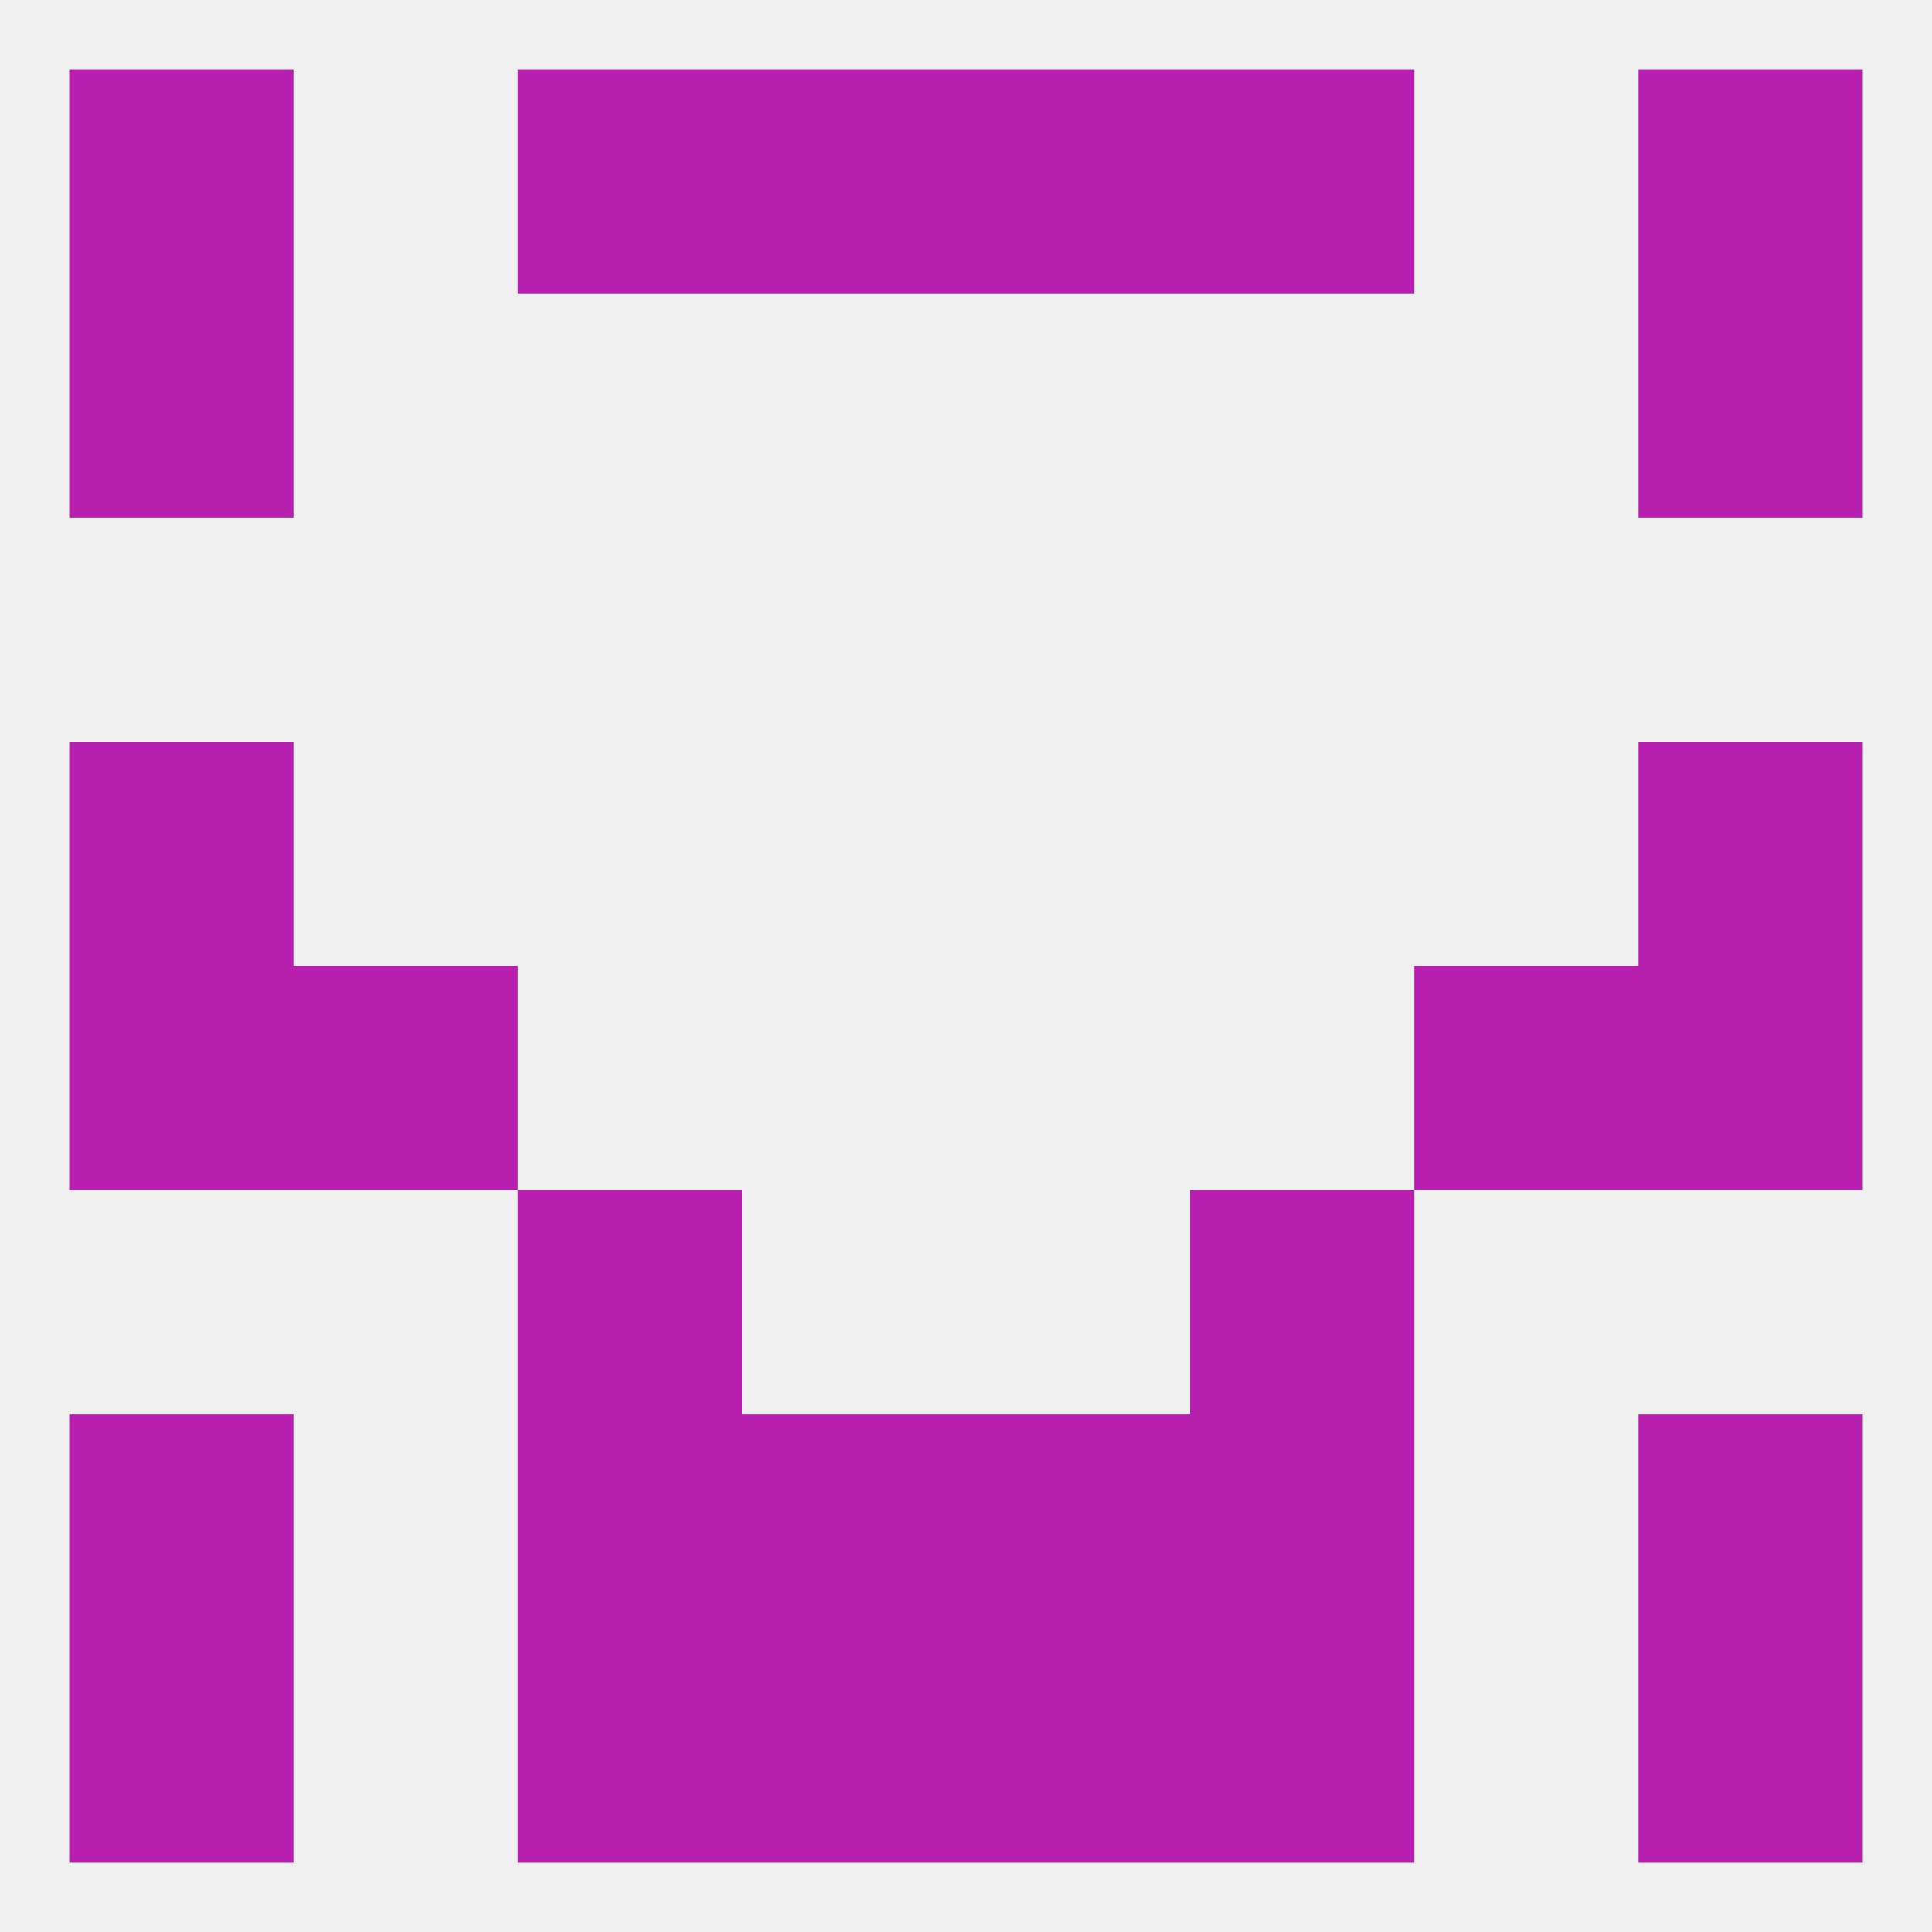
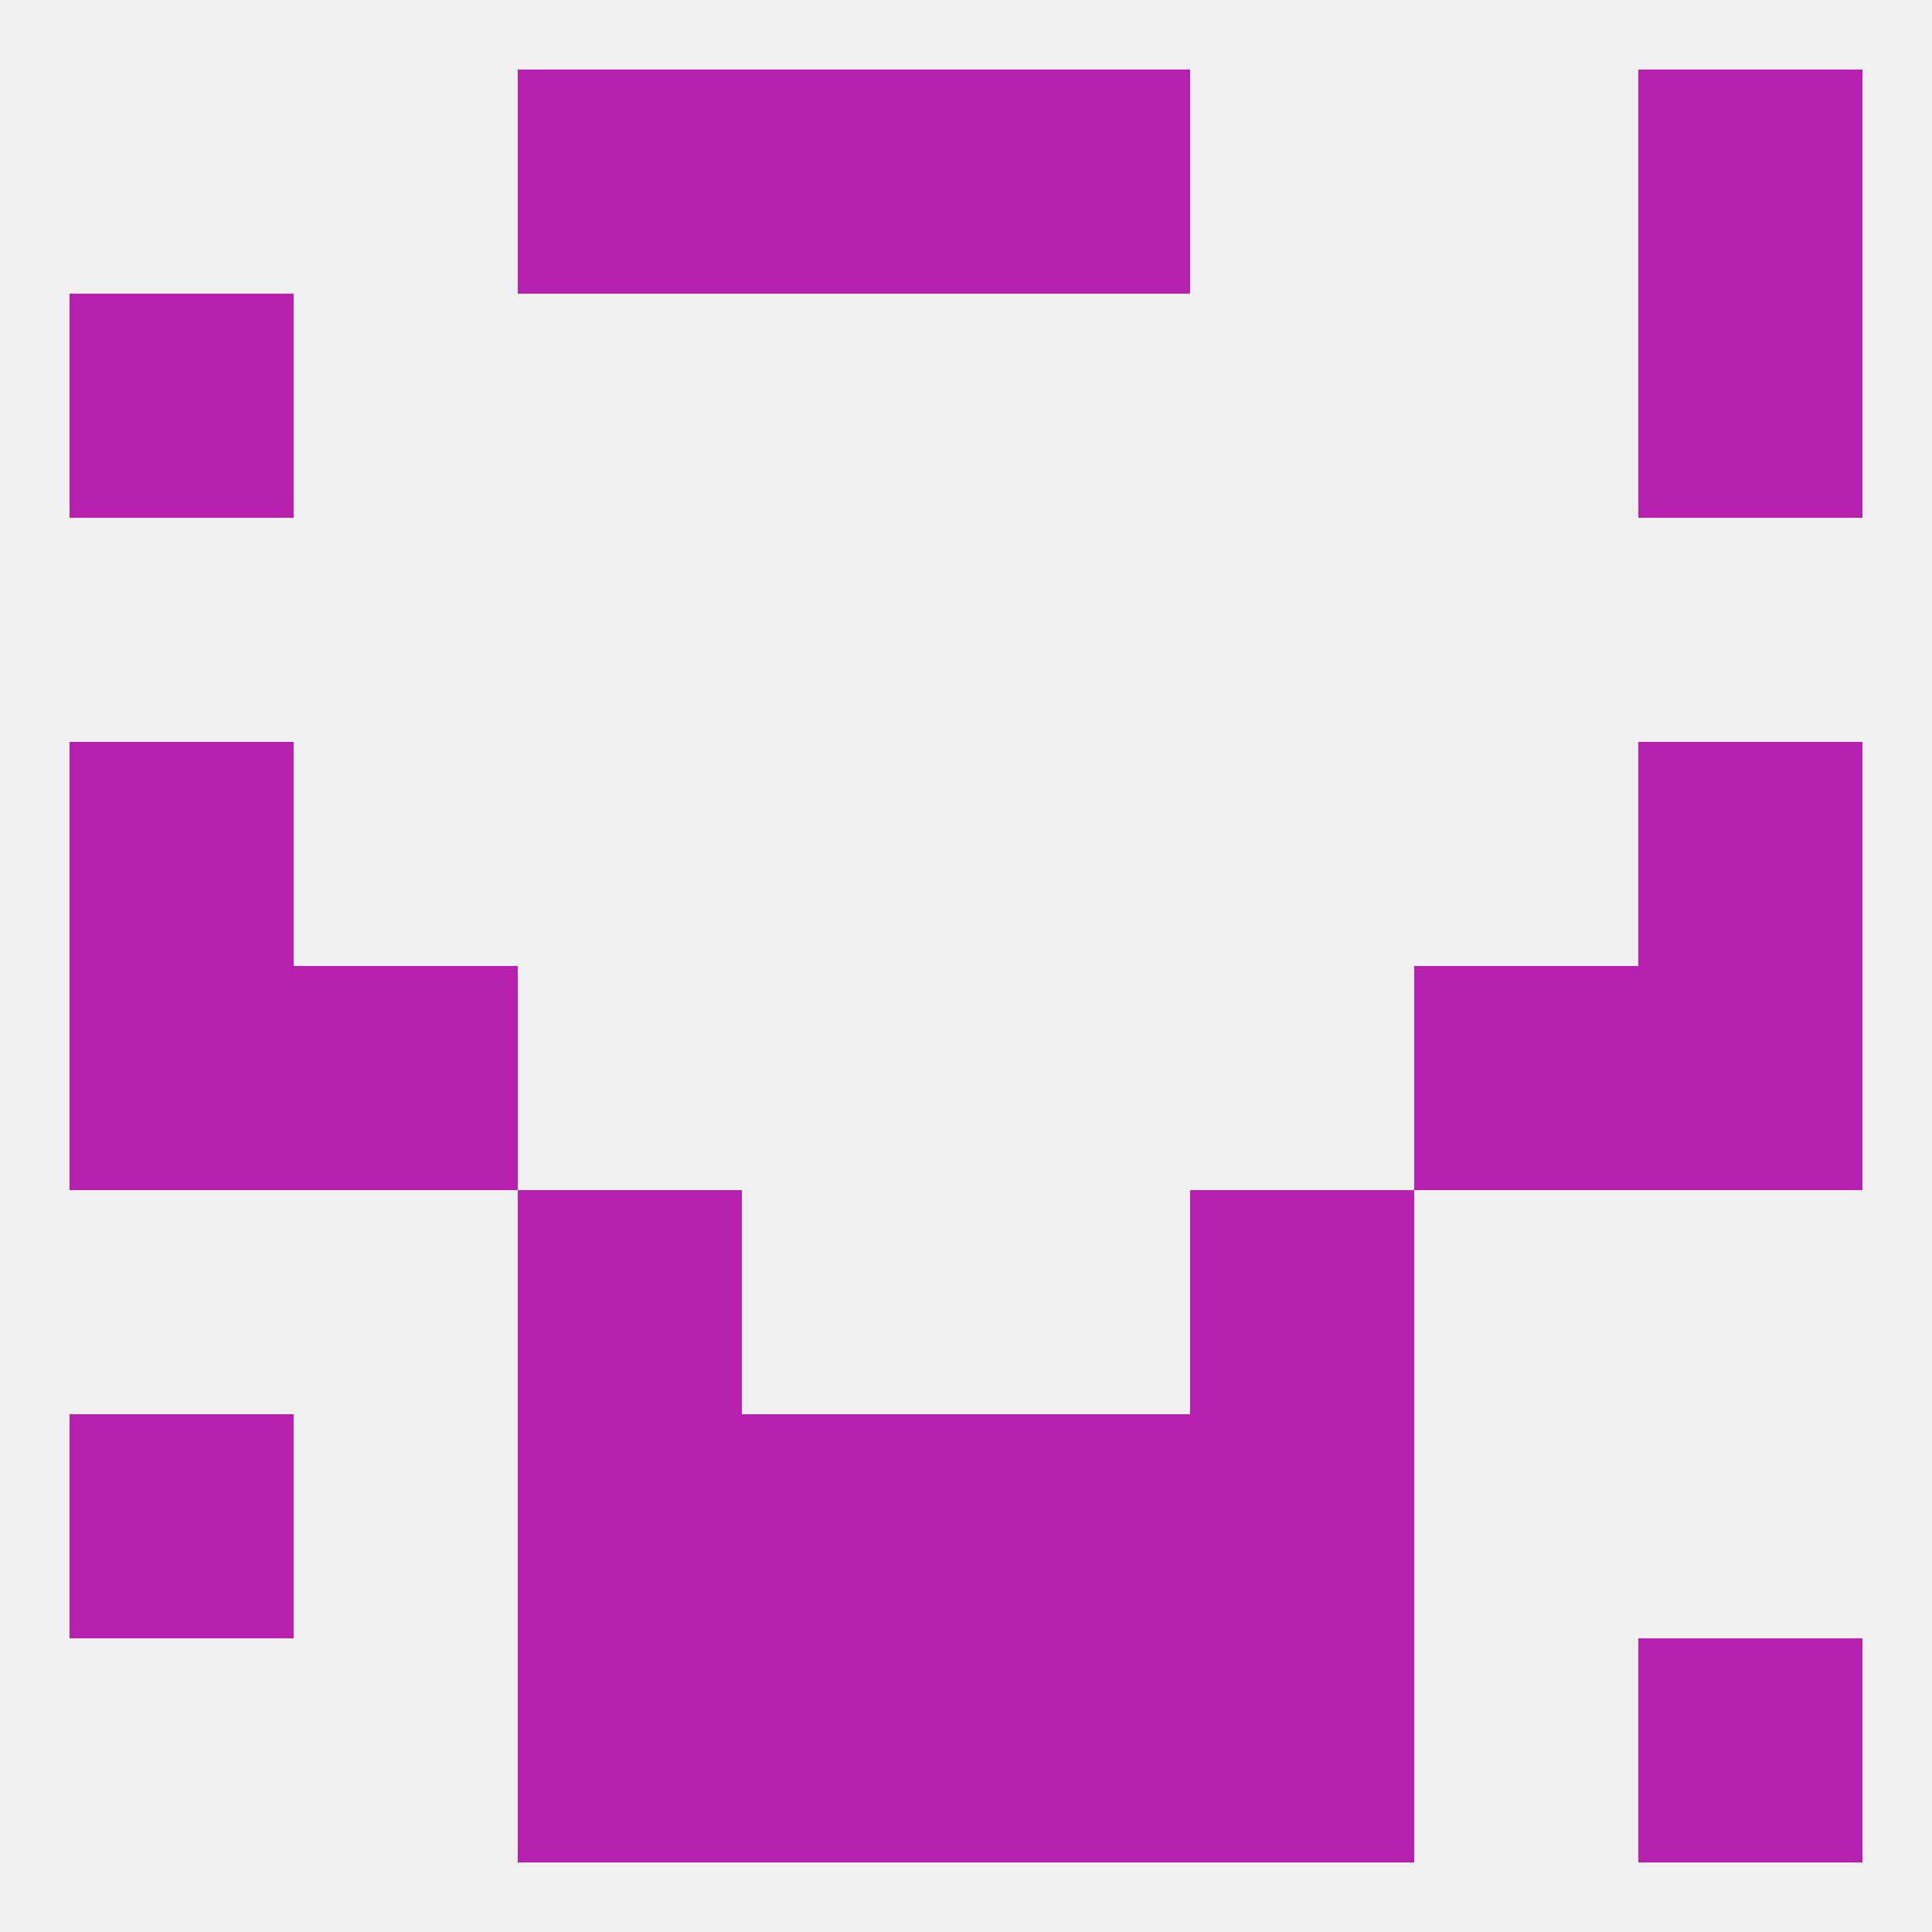
<svg xmlns="http://www.w3.org/2000/svg" version="1.1" baseprofile="full" width="250" height="250" viewBox="0 0 250 250">
  <rect width="100%" height="100%" fill="rgba(240,240,240,255)" />
-   <rect x="9" y="212" width="29" height="29" fill="rgba(183,31,175,255)" />
  <rect x="212" y="212" width="29" height="29" fill="rgba(183,31,175,255)" />
  <rect x="67" y="212" width="29" height="29" fill="rgba(183,31,175,255)" />
  <rect x="154" y="212" width="29" height="29" fill="rgba(183,31,175,255)" />
  <rect x="96" y="212" width="29" height="29" fill="rgba(183,31,175,255)" />
  <rect x="125" y="212" width="29" height="29" fill="rgba(183,31,175,255)" />
-   <rect x="154" y="9" width="29" height="29" fill="rgba(183,31,175,255)" />
  <rect x="96" y="9" width="29" height="29" fill="rgba(183,31,175,255)" />
  <rect x="125" y="9" width="29" height="29" fill="rgba(183,31,175,255)" />
-   <rect x="9" y="9" width="29" height="29" fill="rgba(183,31,175,255)" />
  <rect x="212" y="9" width="29" height="29" fill="rgba(183,31,175,255)" />
  <rect x="67" y="9" width="29" height="29" fill="rgba(183,31,175,255)" />
  <rect x="9" y="38" width="29" height="29" fill="rgba(183,31,175,255)" />
  <rect x="212" y="38" width="29" height="29" fill="rgba(183,31,175,255)" />
  <rect x="9" y="96" width="29" height="29" fill="rgba(183,31,175,255)" />
  <rect x="212" y="96" width="29" height="29" fill="rgba(183,31,175,255)" />
  <rect x="9" y="125" width="29" height="29" fill="rgba(183,31,175,255)" />
  <rect x="212" y="125" width="29" height="29" fill="rgba(183,31,175,255)" />
  <rect x="38" y="125" width="29" height="29" fill="rgba(183,31,175,255)" />
  <rect x="183" y="125" width="29" height="29" fill="rgba(183,31,175,255)" />
  <rect x="67" y="154" width="29" height="29" fill="rgba(183,31,175,255)" />
  <rect x="154" y="154" width="29" height="29" fill="rgba(183,31,175,255)" />
  <rect x="67" y="183" width="29" height="29" fill="rgba(183,31,175,255)" />
  <rect x="154" y="183" width="29" height="29" fill="rgba(183,31,175,255)" />
  <rect x="96" y="183" width="29" height="29" fill="rgba(183,31,175,255)" />
  <rect x="125" y="183" width="29" height="29" fill="rgba(183,31,175,255)" />
  <rect x="9" y="183" width="29" height="29" fill="rgba(183,31,175,255)" />
-   <rect x="212" y="183" width="29" height="29" fill="rgba(183,31,175,255)" />
</svg>